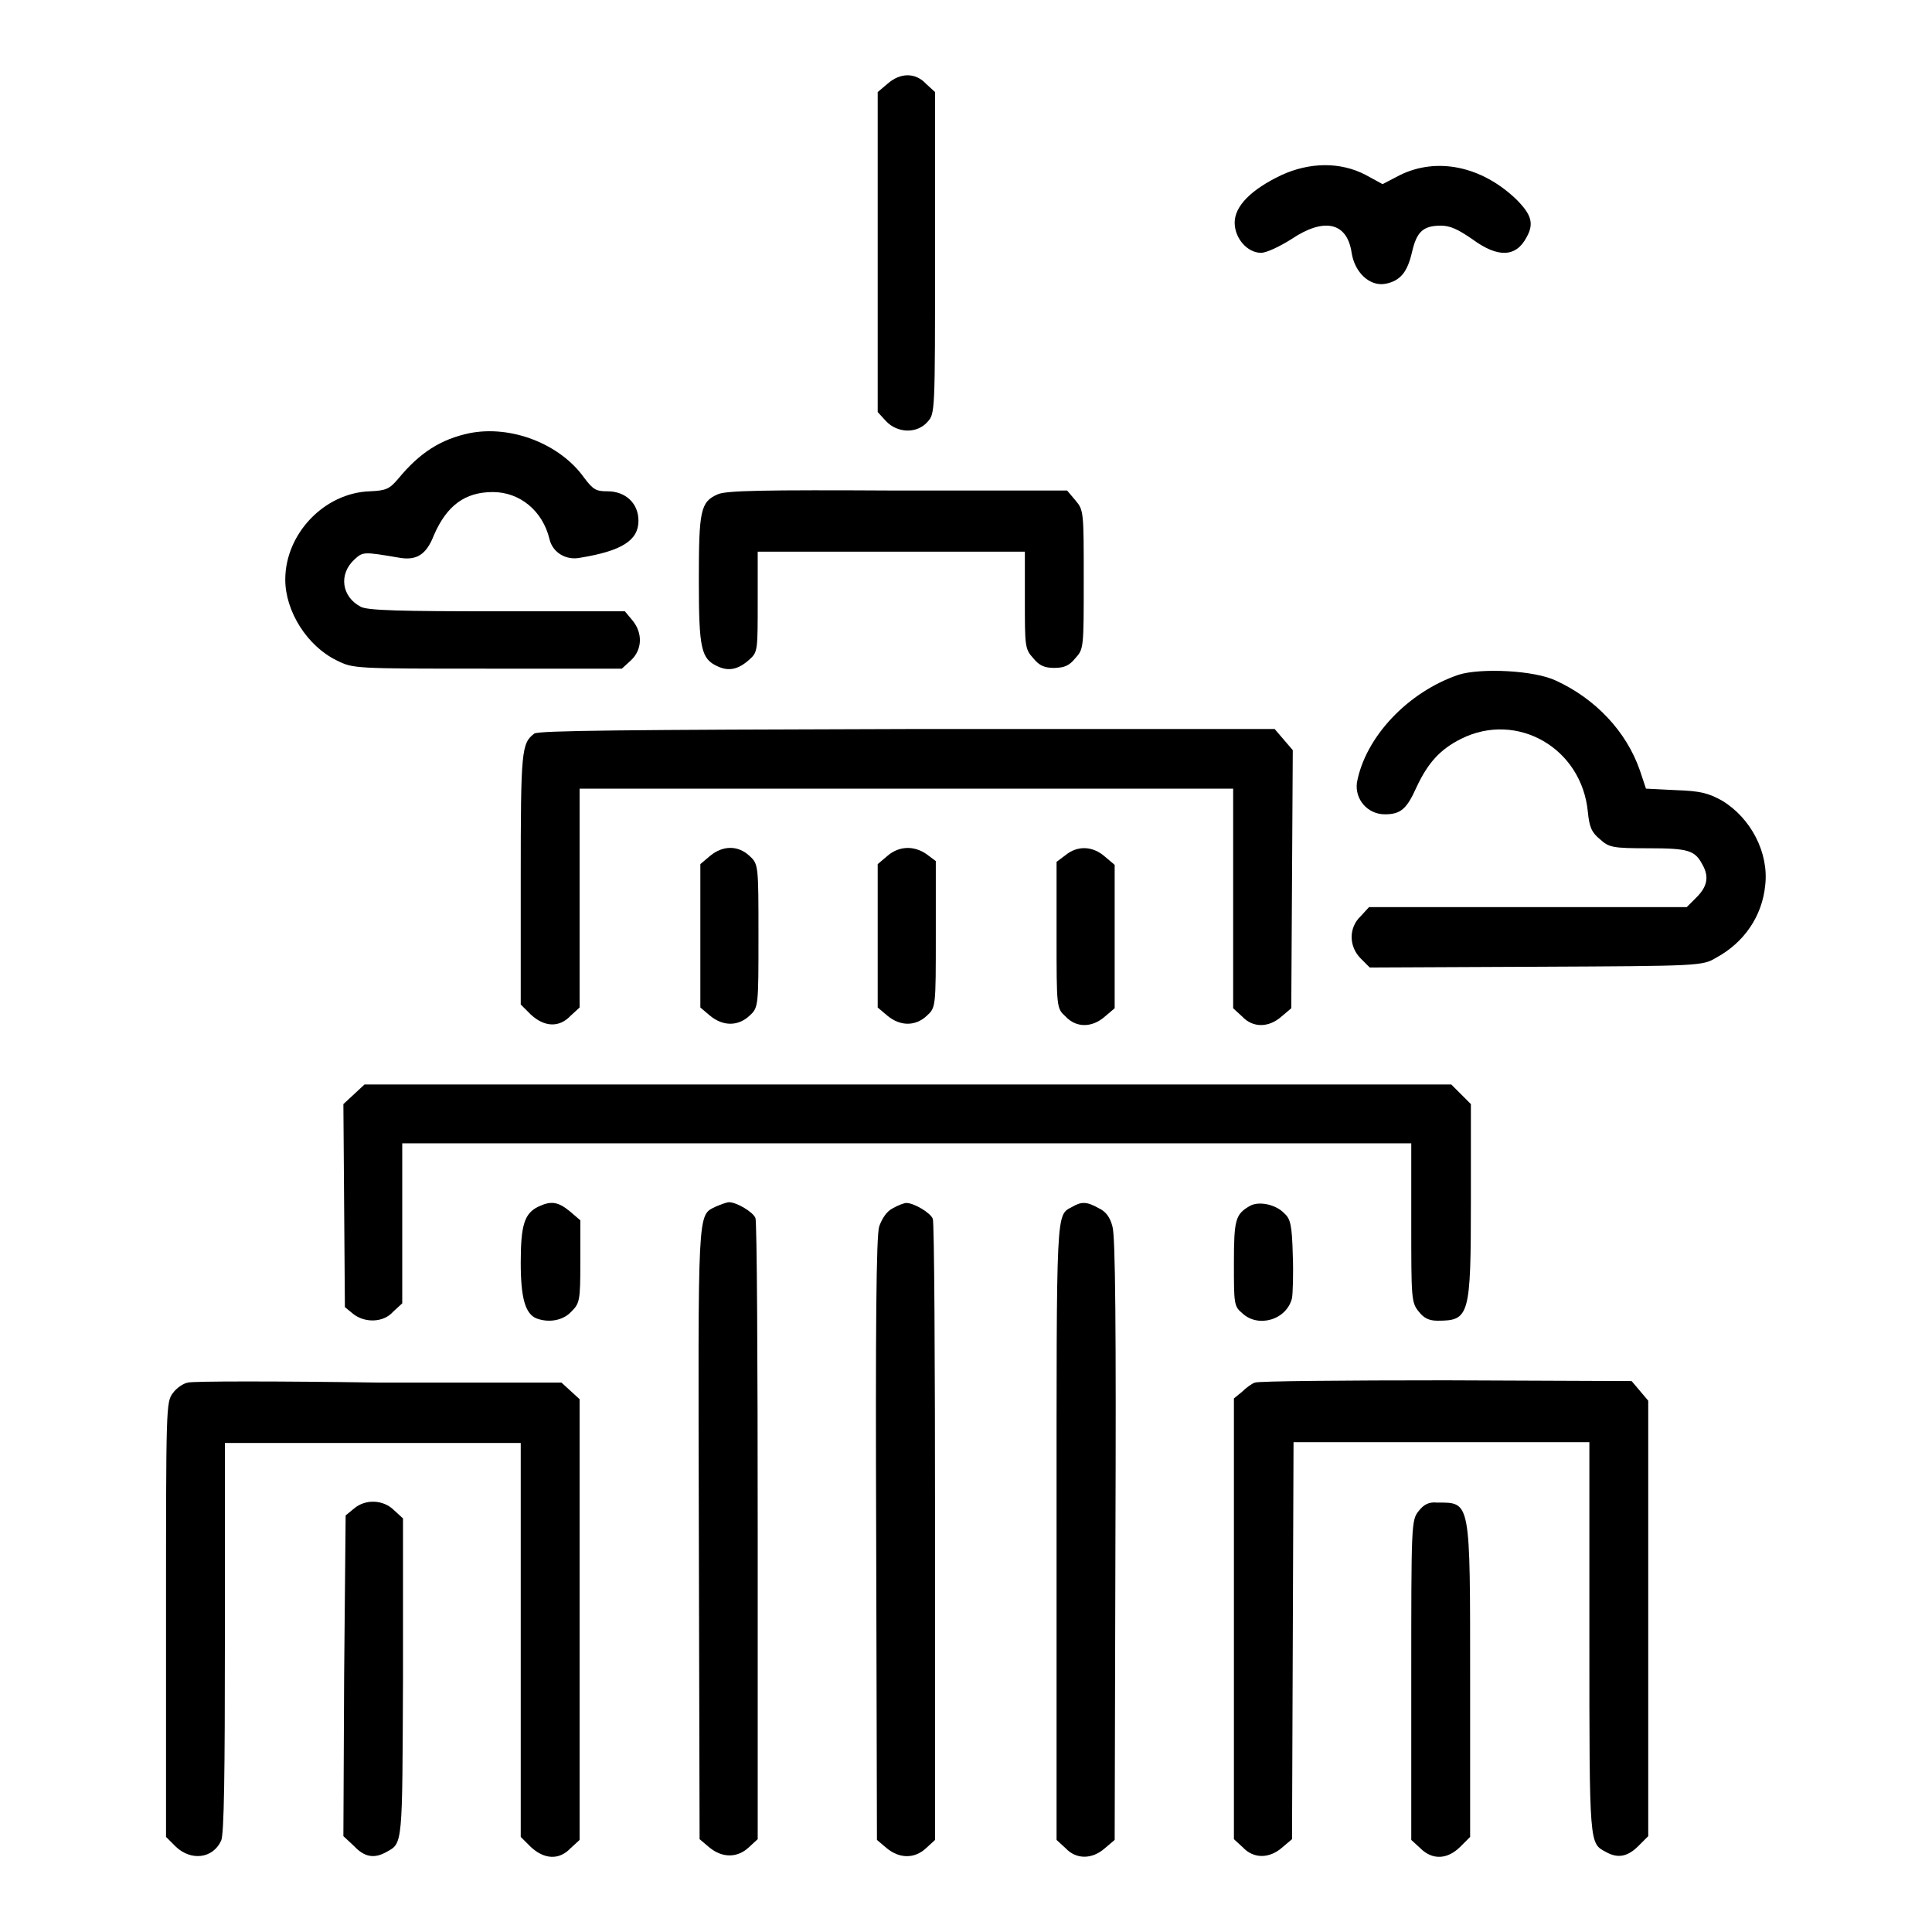
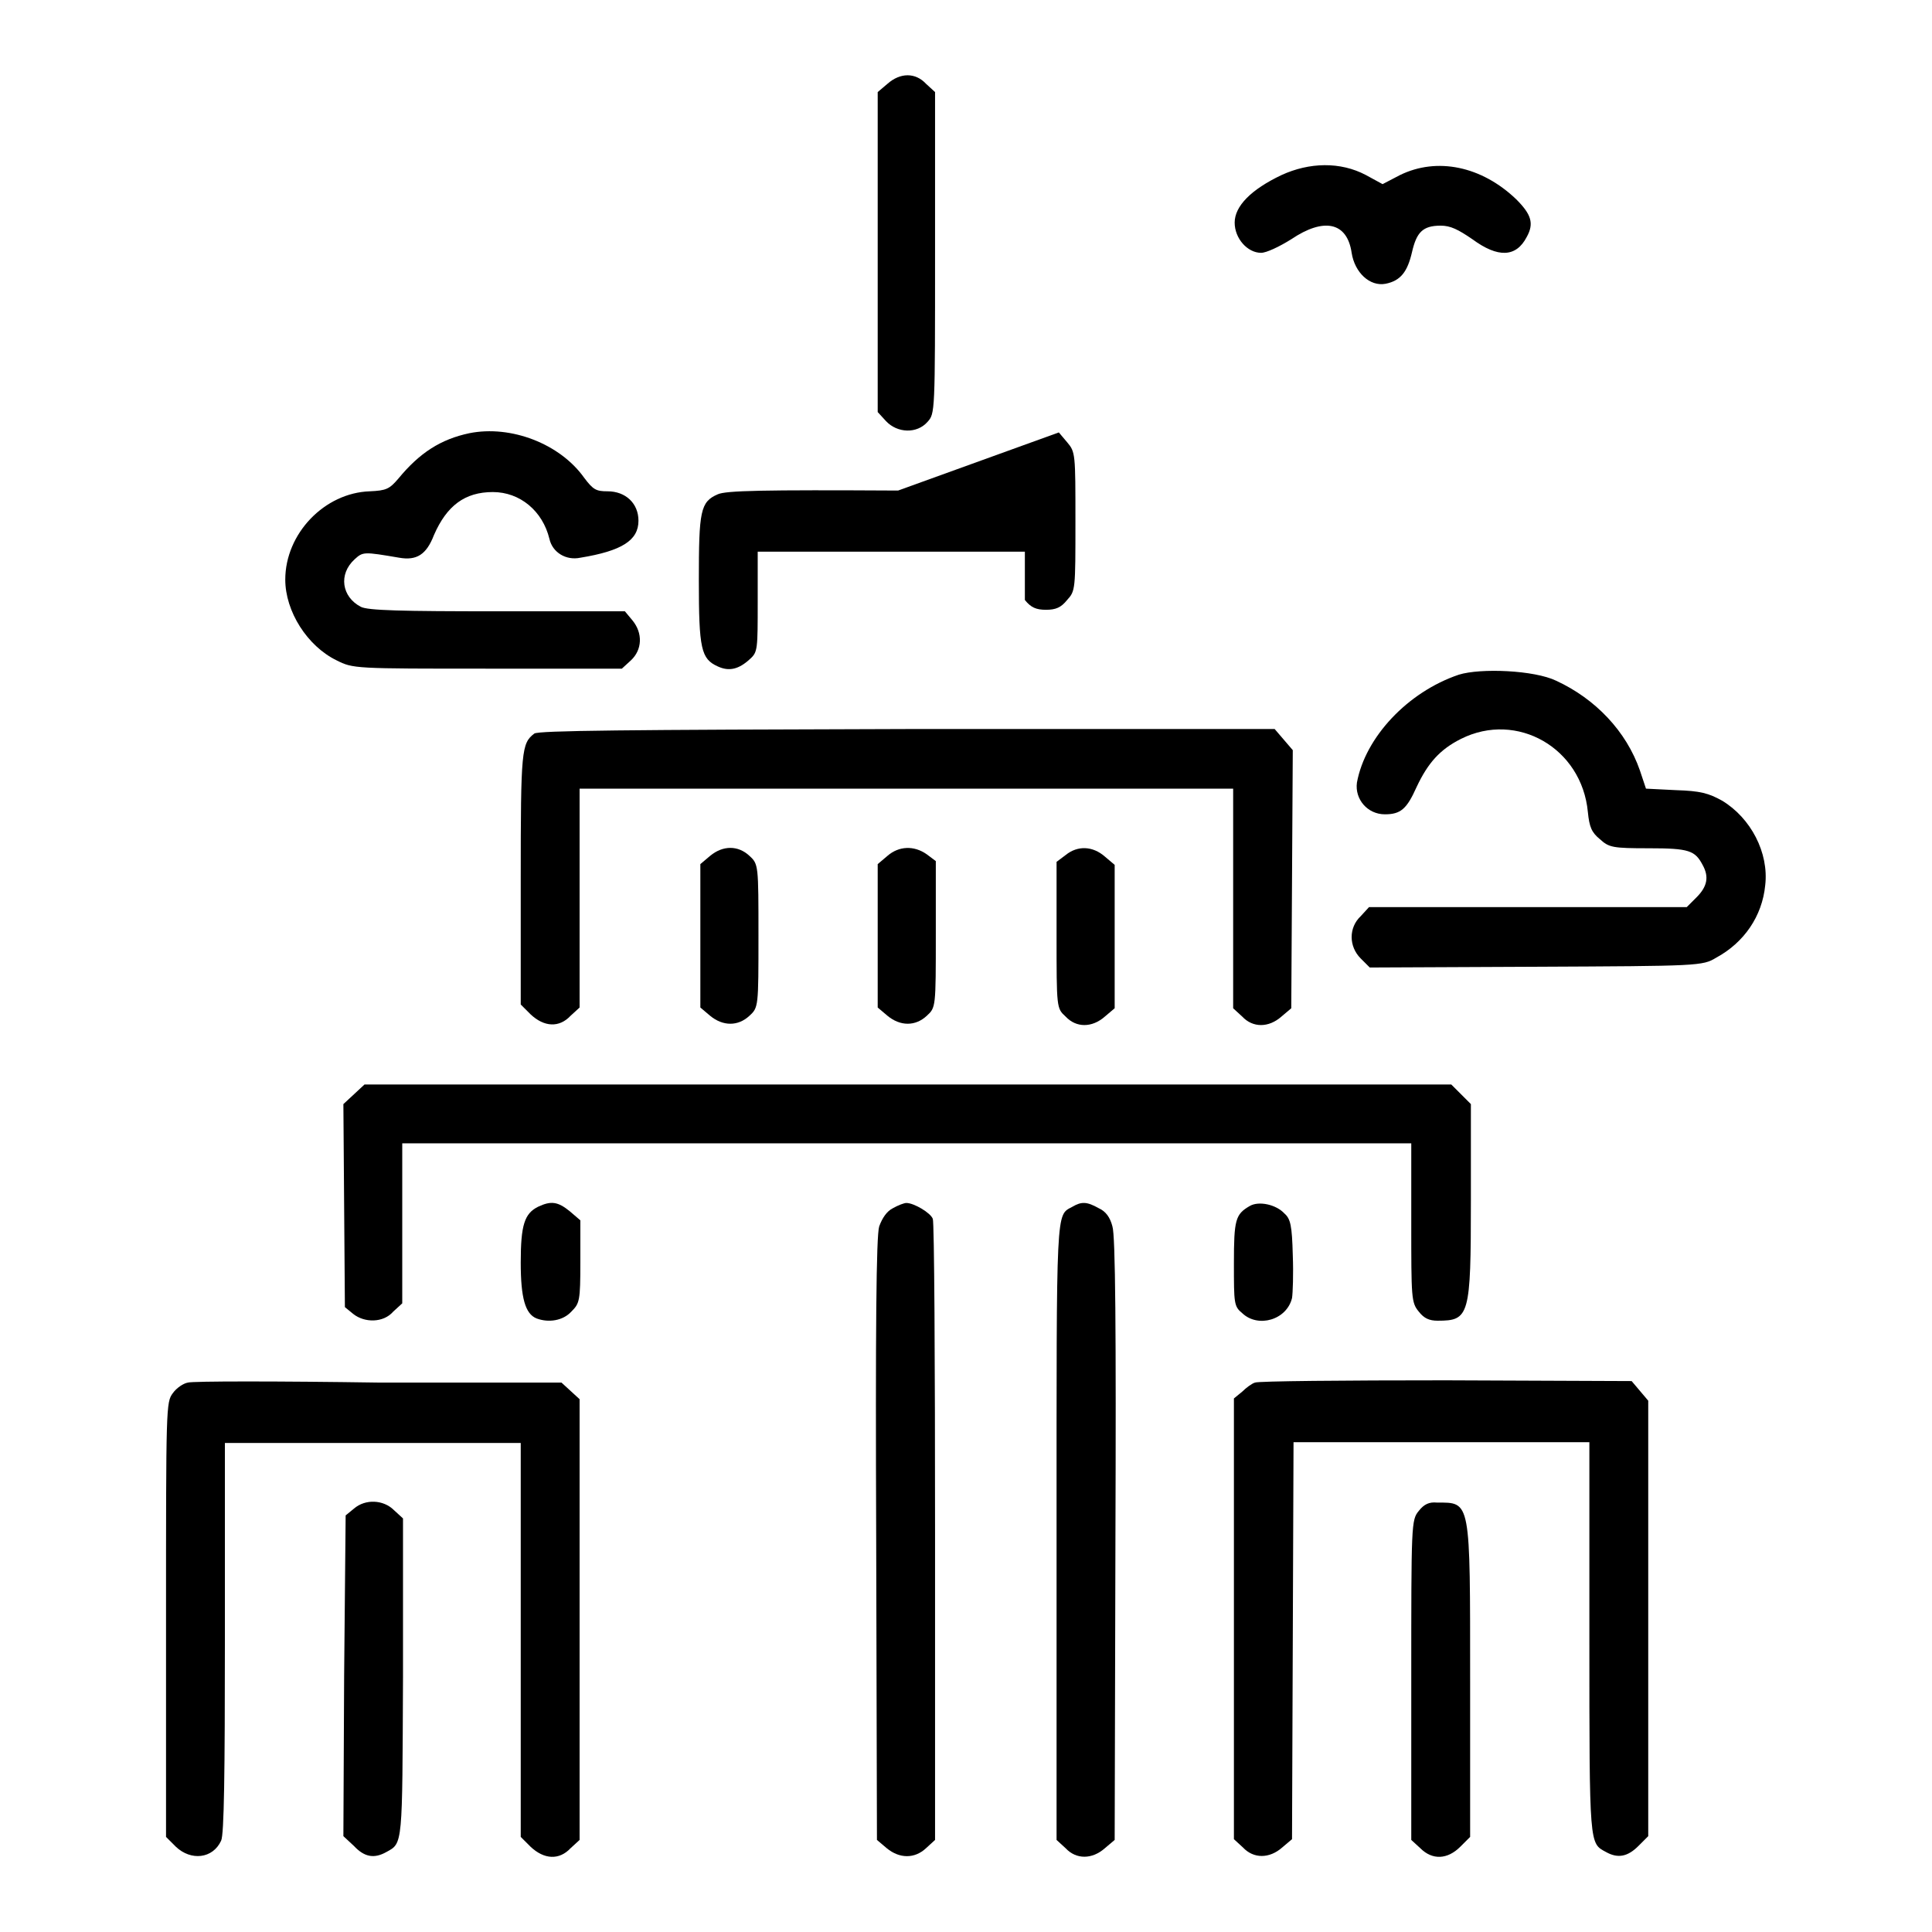
<svg xmlns="http://www.w3.org/2000/svg" version="1.1" x="0px" y="0px" viewBox="0 0 256 256" enable-background="new 0 0 256 256" xml:space="preserve">
  <g>
    <g>
      <g>
        <path fill="#000000" d="M117.6,11.1l-1.3,1.1v21.2v21.2l1.1,1.2c1.5,1.6,4.1,1.7,5.5,0.1c1-1.1,1-1.2,1-22.4V12.2l-1.2-1.1C121.3,9.6,119.3,9.6,117.6,11.1z" />
        <path fill="#000000" d="M169.8,23.2c-4,1.9-6.2,4.1-6.2,6.3c0,2.1,1.7,4,3.5,4c0.7,0,2.4-0.8,4-1.8c4.3-2.9,7.4-2.3,8,1.8c0.4,2.6,2.4,4.5,4.5,4.1c2-0.4,2.9-1.6,3.5-4.2s1.4-3.5,3.8-3.5c1.3,0,2.3,0.5,4.2,1.8c3.4,2.5,5.8,2.4,7.2-0.3c1-1.8,0.6-3-1.4-5c-4.6-4.4-10.5-5.6-15.4-3.2l-2.3,1.2l-2.2-1.2C177.6,21.4,173.5,21.5,169.8,23.2z" />
        <path fill="#000000" d="M62.2,57.4c-3.8,0.8-6.6,2.6-9.4,6c-1.2,1.4-1.6,1.6-3.8,1.7c-6,0.2-11.2,5.6-11.2,11.7c0,4.2,2.9,8.8,6.8,10.7c2.2,1.1,2.3,1.1,20,1.1h17.8l1.2-1.1c1.5-1.4,1.6-3.6,0.2-5.3L82.8,81H65.9c-12.6,0-17.2-0.1-18.1-0.6c-2.5-1.3-3-4.3-0.8-6.3c1.1-1,1.2-1,5.9-0.2c2.3,0.4,3.6-0.4,4.6-3c1.7-3.9,4.1-5.7,7.8-5.7c3.6,0,6.6,2.5,7.5,6.2c0.4,1.8,2.2,2.9,4.1,2.5c5.5-0.9,7.7-2.3,7.7-4.9c0-2.3-1.7-3.9-4.1-3.9c-1.5,0-1.9-0.2-3.1-1.8C74.2,58.8,67.7,56.3,62.2,57.4z" />
-         <path fill="#000000" d="M95.1,65.5c-2.3,1-2.5,2.2-2.5,11.4c0,9.1,0.3,10.4,2.5,11.4c1.5,0.7,2.8,0.4,4.3-1c1-0.9,1-1.3,1-7.6v-6.6h17.7h17.7v6.4c0,6.1,0,6.5,1.1,7.7c0.8,1,1.5,1.3,2.8,1.3s2-0.3,2.8-1.3c1.1-1.2,1.1-1.4,1.1-10.4c0-9,0-9.2-1.1-10.5l-1.1-1.3L119,65C101,64.9,96.2,65,95.1,65.5z" />
+         <path fill="#000000" d="M95.1,65.5c-2.3,1-2.5,2.2-2.5,11.4c0,9.1,0.3,10.4,2.5,11.4c1.5,0.7,2.8,0.4,4.3-1c1-0.9,1-1.3,1-7.6v-6.6h17.7h17.7v6.4c0.8,1,1.5,1.3,2.8,1.3s2-0.3,2.8-1.3c1.1-1.2,1.1-1.4,1.1-10.4c0-9,0-9.2-1.1-10.5l-1.1-1.3L119,65C101,64.9,96.2,65,95.1,65.5z" />
        <path fill="#000000" d="M193.3,89.4c-6.8,2.3-12.4,8.3-13.5,14.3c-0.3,2.2,1.4,4.2,3.7,4.2c2.1,0,2.9-0.7,4.2-3.6c1.5-3.2,3.1-5,5.9-6.4c7.4-3.7,16,1.2,16.8,9.7c0.2,2,0.5,2.7,1.6,3.6c1.2,1.1,1.7,1.2,6.5,1.2c5.3,0,6.1,0.3,7.1,2.2c0.9,1.6,0.6,2.9-0.8,4.3l-1.3,1.3h-21.1h-21l-1.1,1.2c-1.6,1.5-1.6,4,0,5.6l1.2,1.2l22-0.1c21.6-0.1,22.1-0.1,23.9-1.2c3.7-2,6.1-5.5,6.5-9.6c0.5-4.3-1.9-8.9-5.7-11.2c-1.8-1-2.9-1.3-6.1-1.4l-4-0.2l-0.8-2.4c-1.8-5.2-5.9-9.5-11.1-11.9C203.3,88.8,196.2,88.5,193.3,89.4z" />
        <path fill="#000000" d="M70.8,97.2c-1.7,1.3-1.8,2.2-1.8,19.2v16.7l1.3,1.3c1.8,1.7,3.8,1.8,5.3,0.2l1.2-1.1V119v-14.5h43.3h43.3V119v14.6l1.2,1.1c1.4,1.5,3.5,1.5,5.2,0l1.3-1.1l0.1-17.1l0.1-17.1l-1.2-1.4l-1.2-1.4h-48.7C82.7,96.7,71.4,96.8,70.8,97.2z" />
        <path fill="#000000" d="M94.1,113.4l-1.3,1.1v9.5v9.5l1.3,1.1c1.7,1.4,3.7,1.4,5.2,0c1.2-1.1,1.2-1.2,1.2-10.6s0-9.5-1.2-10.6C97.8,112,95.8,112,94.1,113.4z" />
        <path fill="#000000" d="M117.6,113.4l-1.3,1.1v9.5v9.5l1.3,1.1c1.7,1.4,3.7,1.4,5.2,0c1.2-1.1,1.2-1.1,1.2-10.8v-9.7l-1.2-0.9C121.1,112,119.1,112.1,117.6,113.4z" />
        <path fill="#000000" d="M141.2,113.3l-1.2,0.9v9.7c0,9.7,0,9.7,1.2,10.8c1.4,1.5,3.5,1.5,5.2,0l1.3-1.1v-9.5v-9.5l-1.3-1.1C144.8,112.1,142.8,112,141.2,113.3z" />
        <path fill="#000000" d="M46.9,145l-1.4,1.3l0.1,13.5l0.1,13.4l1.1,0.9c1.5,1.2,4,1.2,5.3-0.3l1.2-1.1v-10.6v-10.6h66.8H187V162c0,10,0,10.6,1,11.8c0.7,0.9,1.4,1.2,2.5,1.2c4.2,0,4.4-0.6,4.4-15.9v-12.8l-1.3-1.3l-1.3-1.3h-72h-72L46.9,145z" />
        <path fill="#000000" d="M71.3,159.9c-1.8,0.9-2.3,2.4-2.3,7.4c0,4.7,0.6,6.8,2.1,7.4c1.6,0.6,3.5,0.3,4.6-0.9c1.1-1.1,1.2-1.4,1.2-6.6v-5.5l-1.4-1.2C73.9,159.2,73,159.1,71.3,159.9z" />
-         <path fill="#000000" d="M94.8,159.9c-2.4,1.2-2.3,0-2.2,43.3l0.1,40.5l1.3,1.1c1.7,1.4,3.7,1.4,5.2,0l1.2-1.1v-40.8c0-22.4-0.1-41.1-0.3-41.5c-0.3-0.8-2.5-2.1-3.5-2.1C96.3,159.3,95.5,159.6,94.8,159.9z" />
        <path fill="#000000" d="M118.3,160.1c-0.8,0.4-1.4,1.3-1.8,2.4c-0.4,1.2-0.5,13.8-0.4,41.5l0.1,39.8l1.3,1.1c1.7,1.4,3.7,1.4,5.2,0l1.2-1.1v-40.8c0-22.4-0.1-41.1-0.3-41.5c-0.3-0.8-2.5-2.1-3.5-2.1C119.8,159.4,119,159.7,118.3,160.1z" />
        <path fill="#000000" d="M142.1,159.9c-2.2,1.2-2.1-0.4-2.1,42.9v41l1.2,1.1c1.4,1.5,3.5,1.5,5.2,0l1.3-1.1l0.1-39.8c0.1-27.7,0-40.3-0.4-41.5c-0.3-1.2-0.9-2-1.8-2.4C144,159.2,143.3,159.2,142.1,159.9z" />
        <path fill="#000000" d="M165.6,159.8c-1.9,1.1-2.1,1.8-2.1,7.6c0,5.3,0,5.7,1.1,6.6c2.1,2,5.9,0.9,6.6-2c0.1-0.6,0.2-3.2,0.1-5.7c-0.1-3.9-0.3-4.8-1.1-5.5C169.1,159.6,166.8,159.1,165.6,159.8z" />
        <path fill="#000000" d="M24.9,183.2c-0.6,0.1-1.5,0.7-2,1.4c-0.9,1.2-0.9,1.8-0.9,30v28.8l1.3,1.3c2,1.9,4.9,1.6,6-0.8c0.4-0.8,0.5-9,0.5-26.9v-25.8h19.6H69v26.1v26.1l1.3,1.3c1.8,1.7,3.8,1.8,5.3,0.2l1.2-1.1v-29.2v-29.2l-1.2-1.1l-1.2-1.1l-24.2,0C36.9,183,25.5,183,24.9,183.2z" />
        <path fill="#000000" d="M166.3,183.2c-0.4,0.1-1.2,0.7-1.7,1.2l-1.1,0.9v29.2v29.2l1.2,1.1c1.4,1.5,3.5,1.5,5.2,0l1.3-1.1l0.1-26.3l0.1-26.3H191h19.6v26.1c0,27.6,0,27,2.2,28.2c1.6,0.9,2.9,0.6,4.3-0.8l1.3-1.3v-28.9v-28.8l-1.1-1.3l-1.1-1.3l-24.6-0.1C178.1,182.9,166.7,183,166.3,183.2z" />
        <path fill="#000000" d="M46.9,199.9l-1.1,0.9L45.6,222l-0.1,21.3l1.4,1.3c1.4,1.5,2.7,1.7,4.3,0.8c2.2-1.2,2.1-0.8,2.2-23.1v-21.1l-1.2-1.1C50.8,198.7,48.4,198.6,46.9,199.9z" />
        <path fill="#000000" d="M188,200.2c-1,1.2-1,1.7-1,22.4v21.2l1.2,1.1c1.6,1.6,3.6,1.5,5.3-0.2l1.3-1.3v-20.6c0-24.2,0.1-23.7-4.4-23.7C189.4,199,188.7,199.3,188,200.2z" />
      </g>
    </g>
  </g>
</svg>